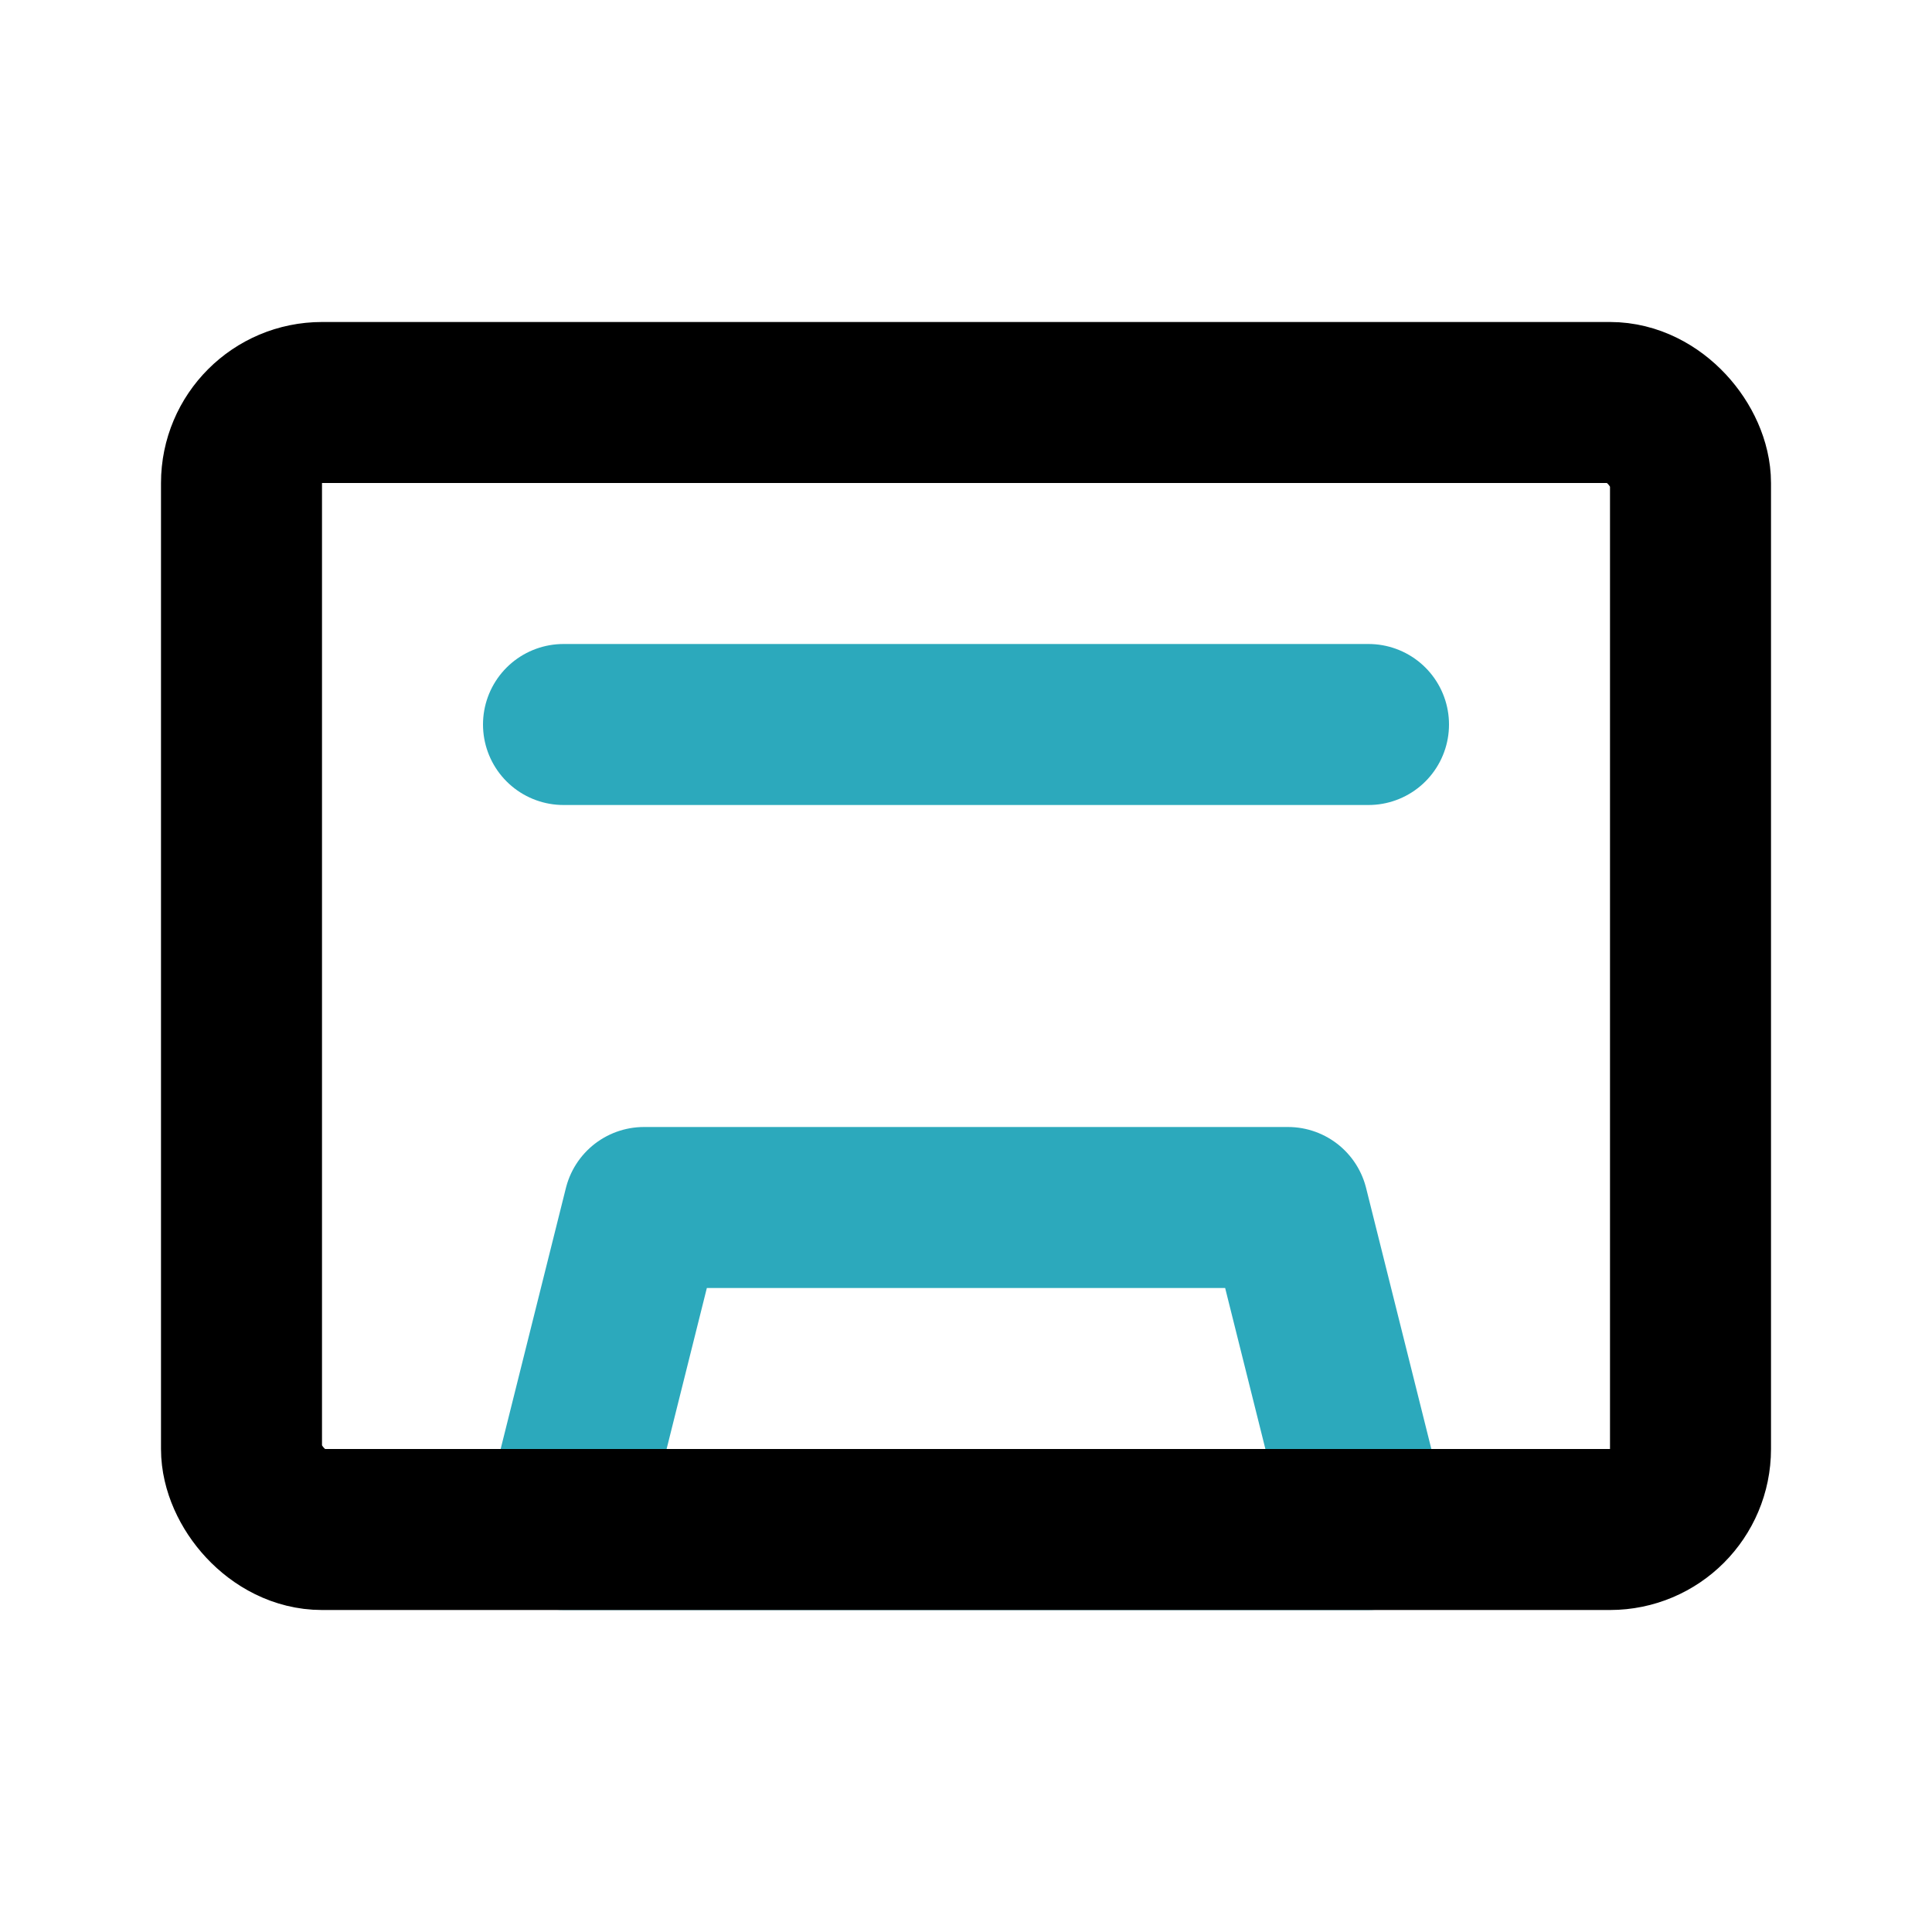
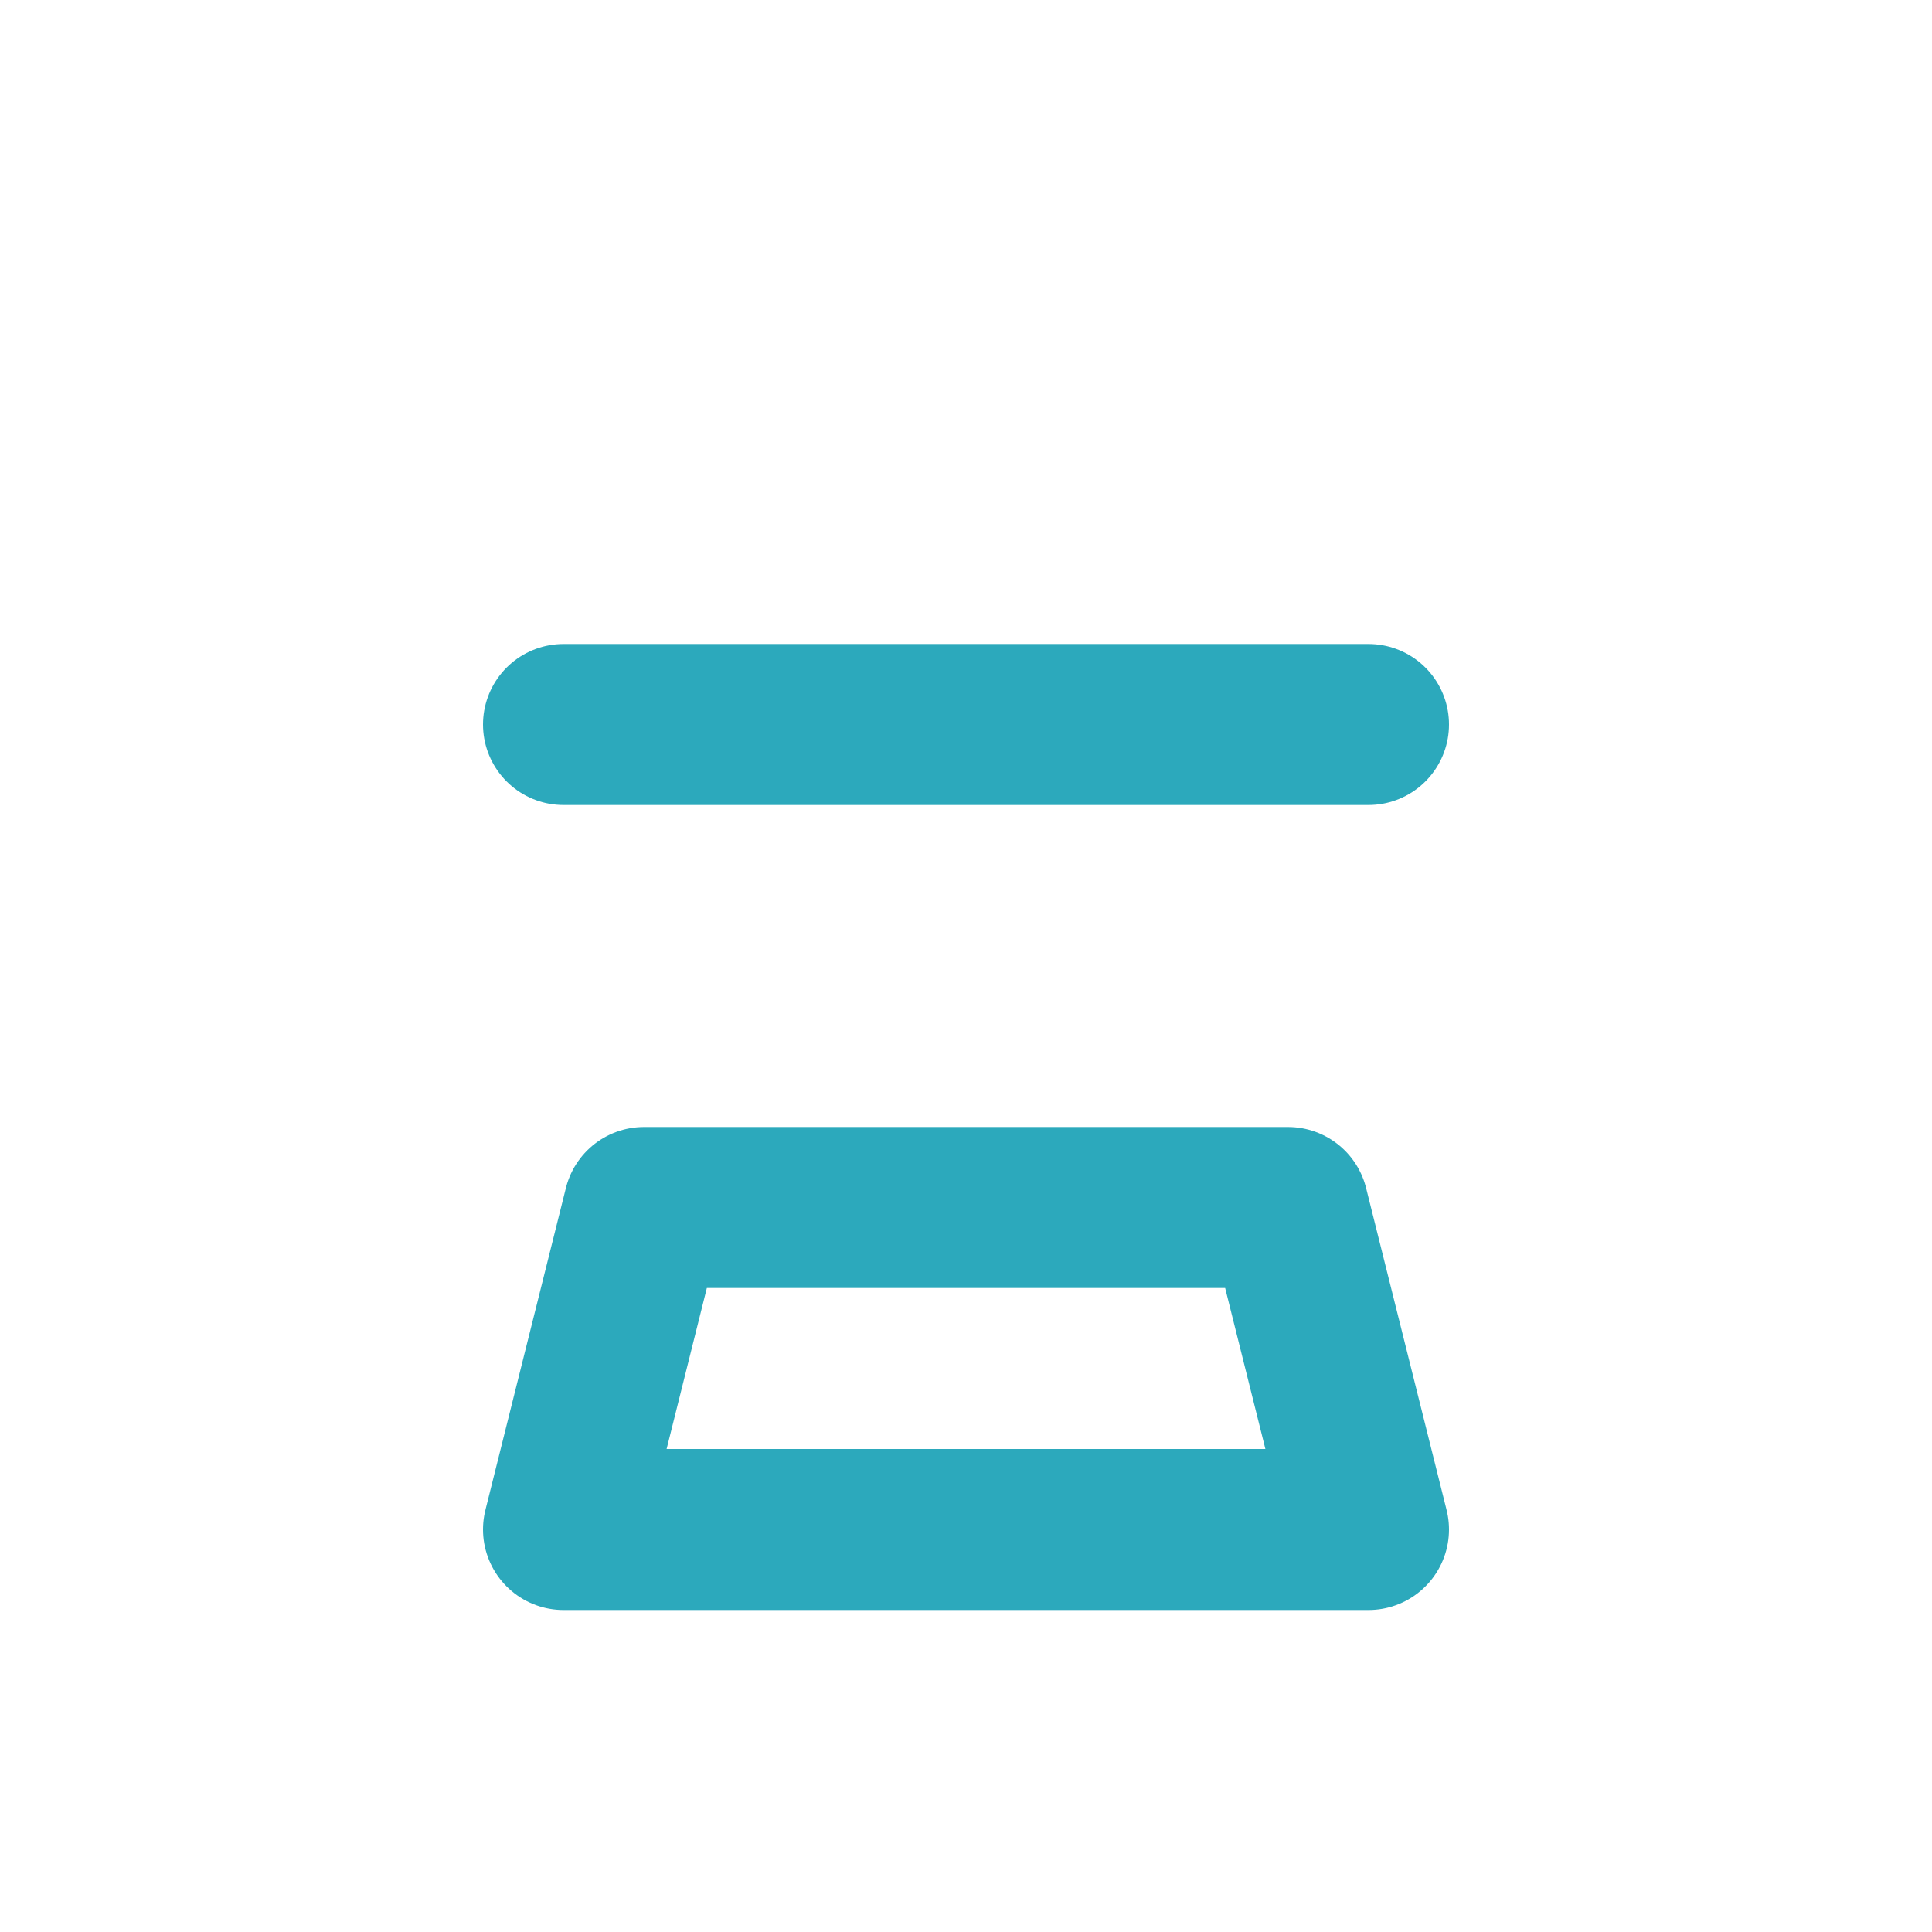
<svg xmlns="http://www.w3.org/2000/svg" fill="#000000" width="800px" height="800px" viewBox="0 0 24 24" id="cassette" data-name="Line Color" class="icon line-color">
  <path id="secondary" d="M16,15H8L7,19H17Zm1-6H7" style="fill: none; stroke: rgb(44, 169, 188); stroke-linecap: round; stroke-linejoin: round; stroke-width: 2;" />
-   <rect id="primary" x="3" y="5" width="18" height="14" rx="1" style="fill: none; stroke: rgb(0, 0, 0); stroke-linecap: round; stroke-linejoin: round; stroke-width: 2;" />
</svg>